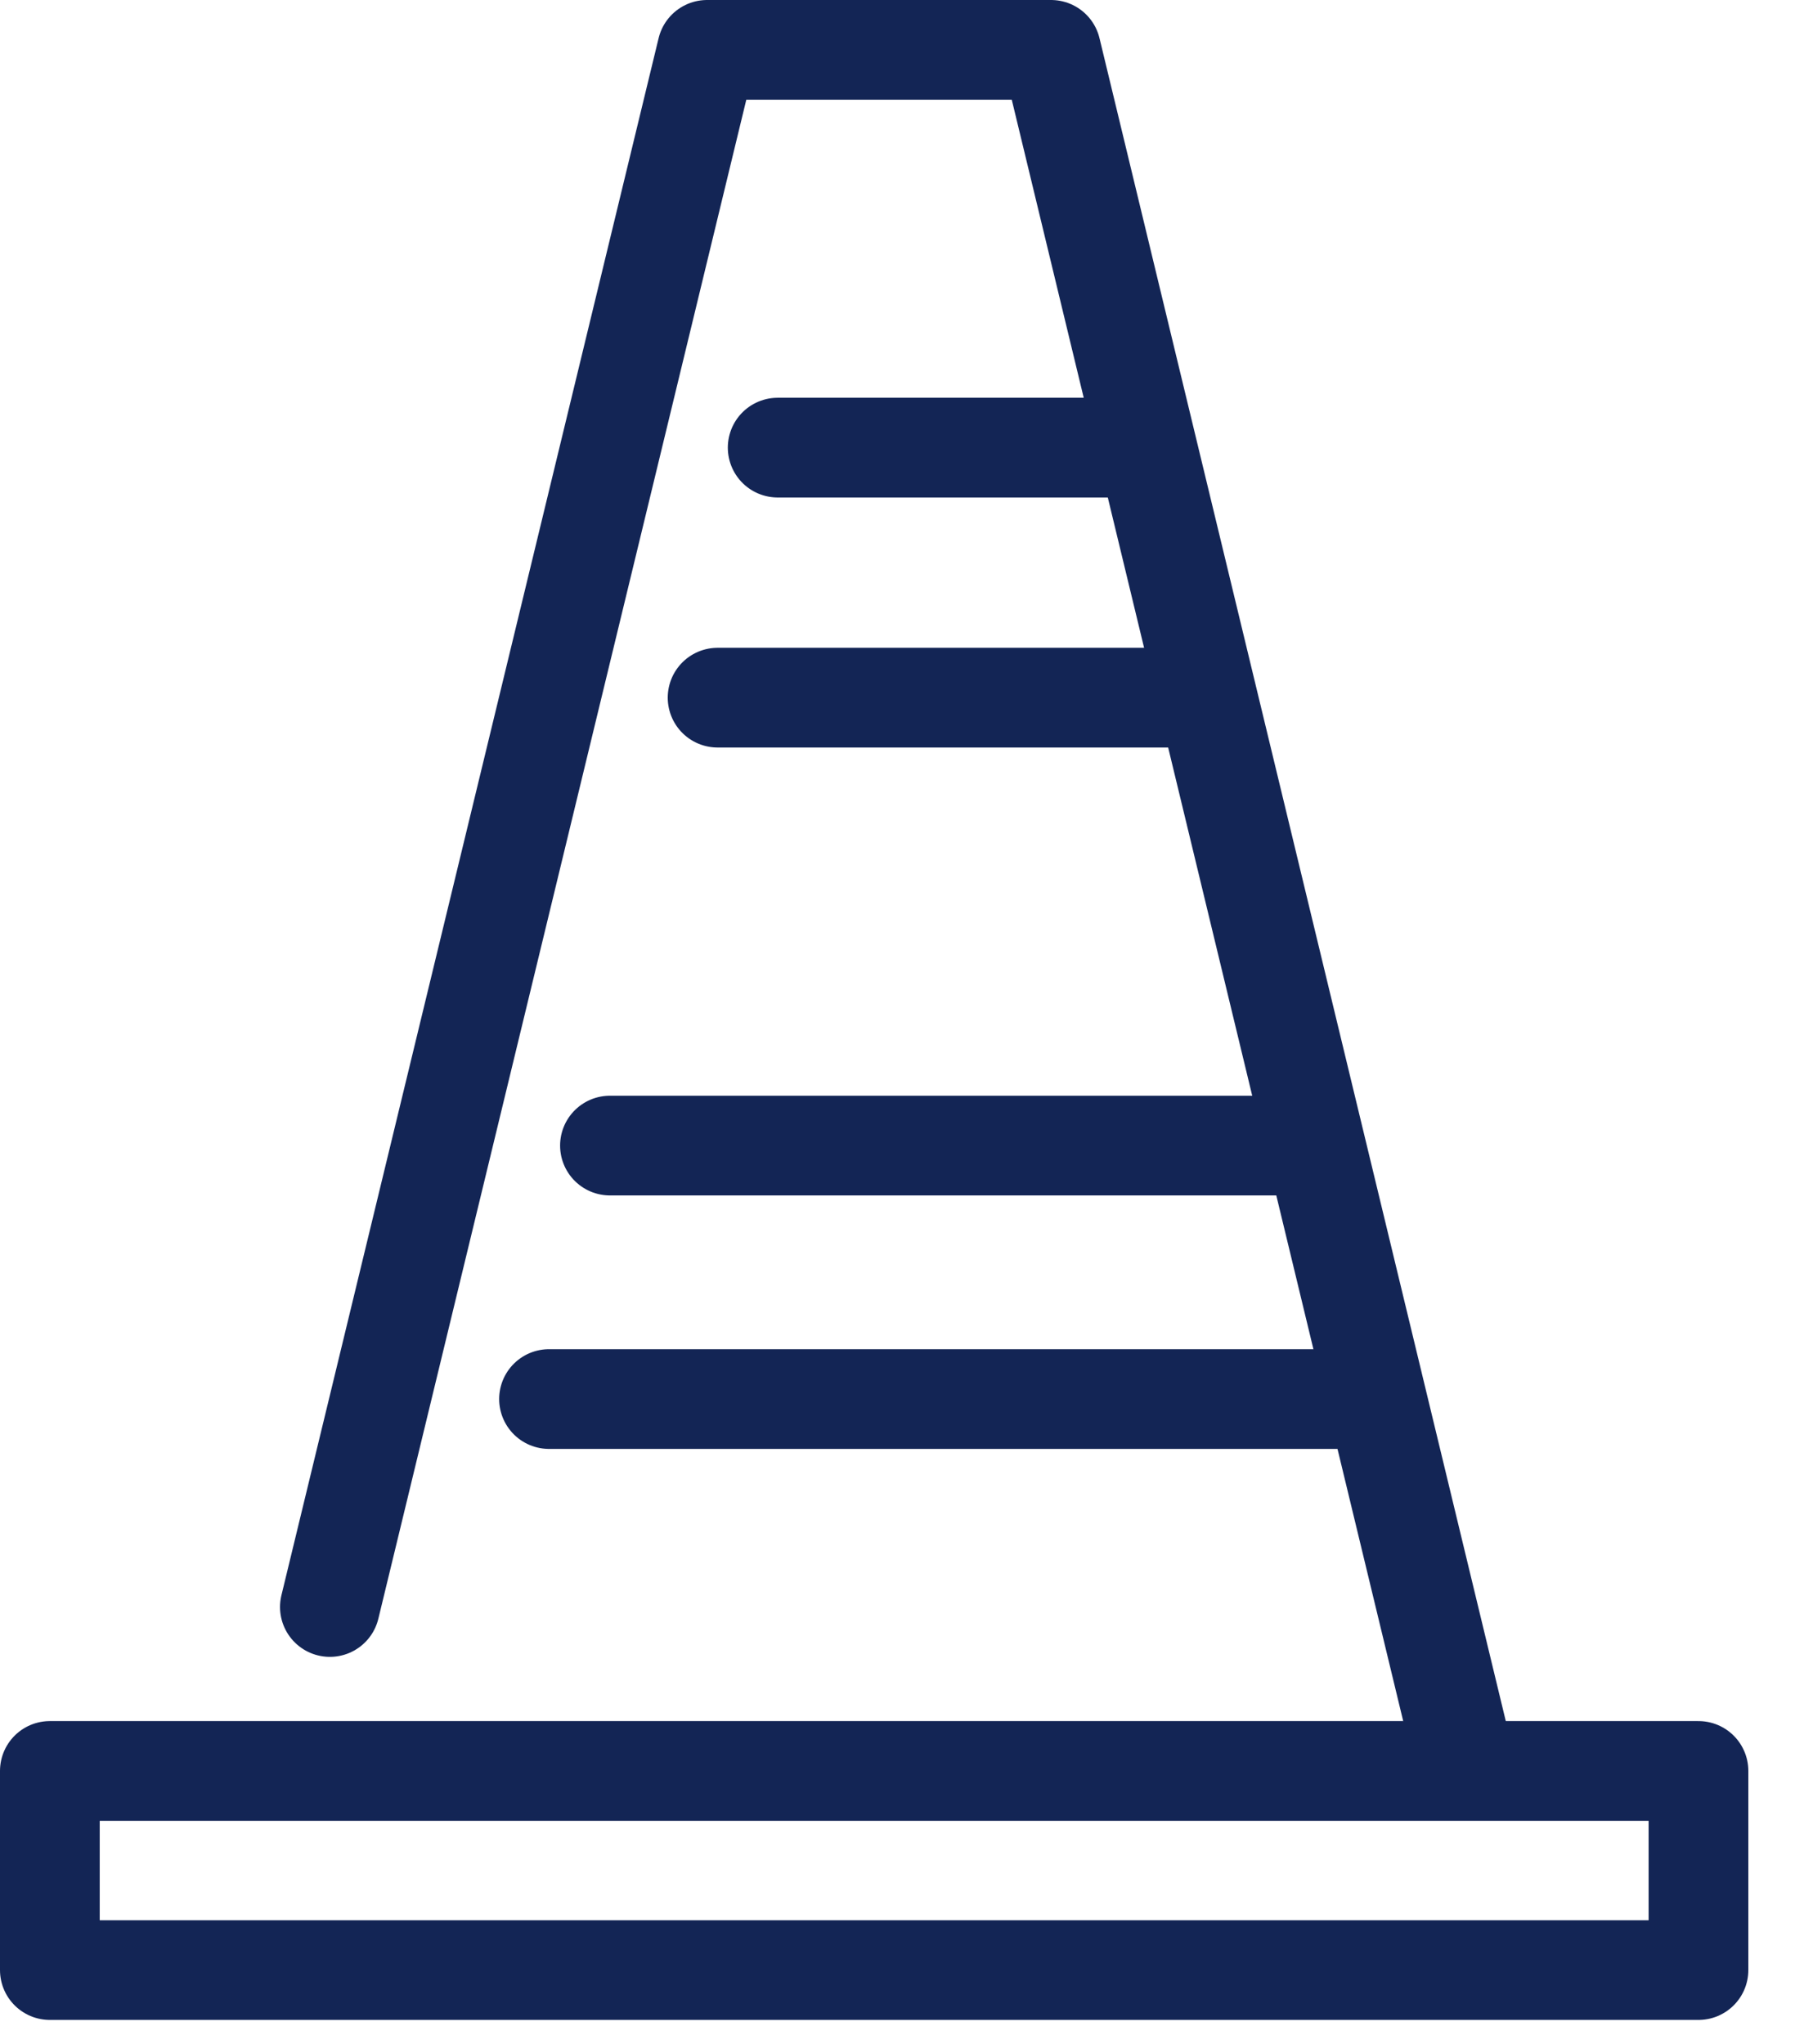
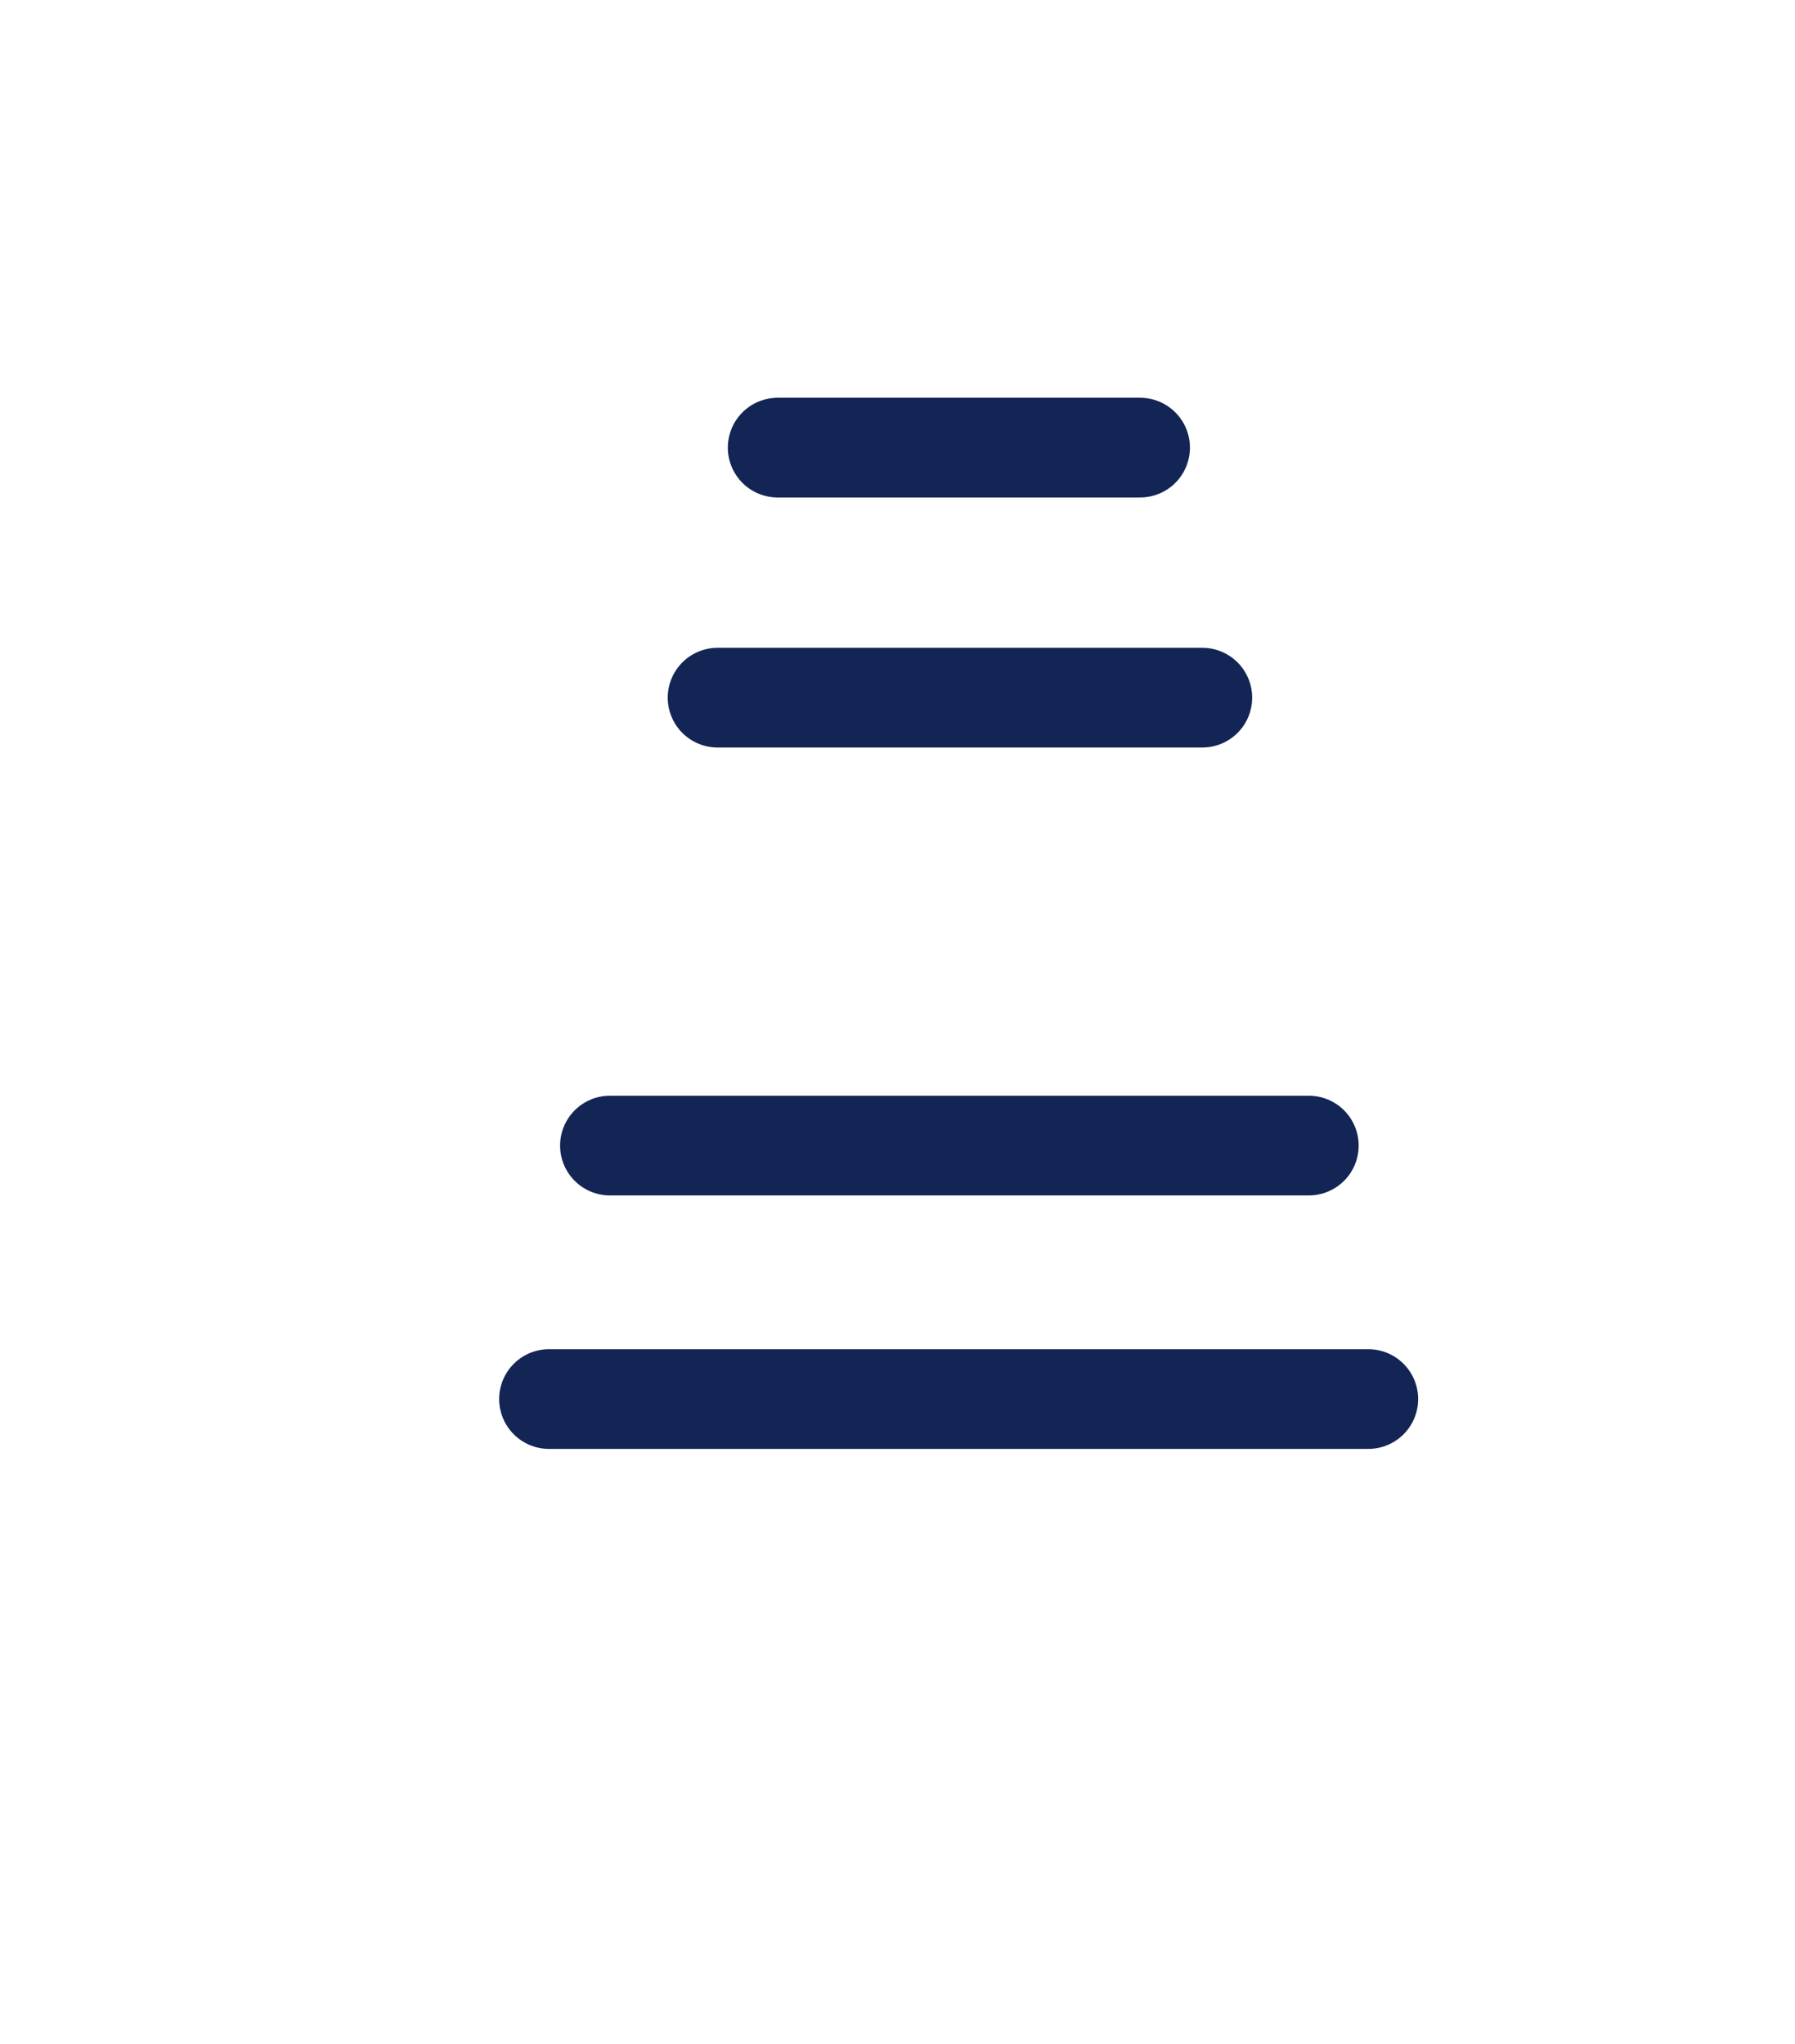
<svg xmlns="http://www.w3.org/2000/svg" width="36" height="41" viewBox="0 0 36 41" fill="none">
-   <path d="M34.064 35.52H1V39.514H34.064V35.52Z" stroke="#132555" stroke-width="2" stroke-miterlimit="10" stroke-linecap="round" stroke-linejoin="round" />
-   <path d="M29.379 35.382L21.079 1H14.181L6.616 32.232" stroke="#132555" stroke-width="2" stroke-miterlimit="10" stroke-linecap="round" stroke-linejoin="round" />
  <path d="M22.865 8.978H15.597" stroke="#132555" stroke-width="2" stroke-miterlimit="10" stroke-linecap="round" />
  <path d="M24.113 13.993H14.392" stroke="#132555" stroke-width="2" stroke-miterlimit="10" stroke-linecap="round" />
  <path d="M26.249 22.977H12.233" stroke="#132555" stroke-width="2" stroke-miterlimit="10" stroke-linecap="round" />
  <path d="M27.442 28.061H11.011" stroke="#132555" stroke-width="2" stroke-miterlimit="10" stroke-linecap="round" />
</svg>